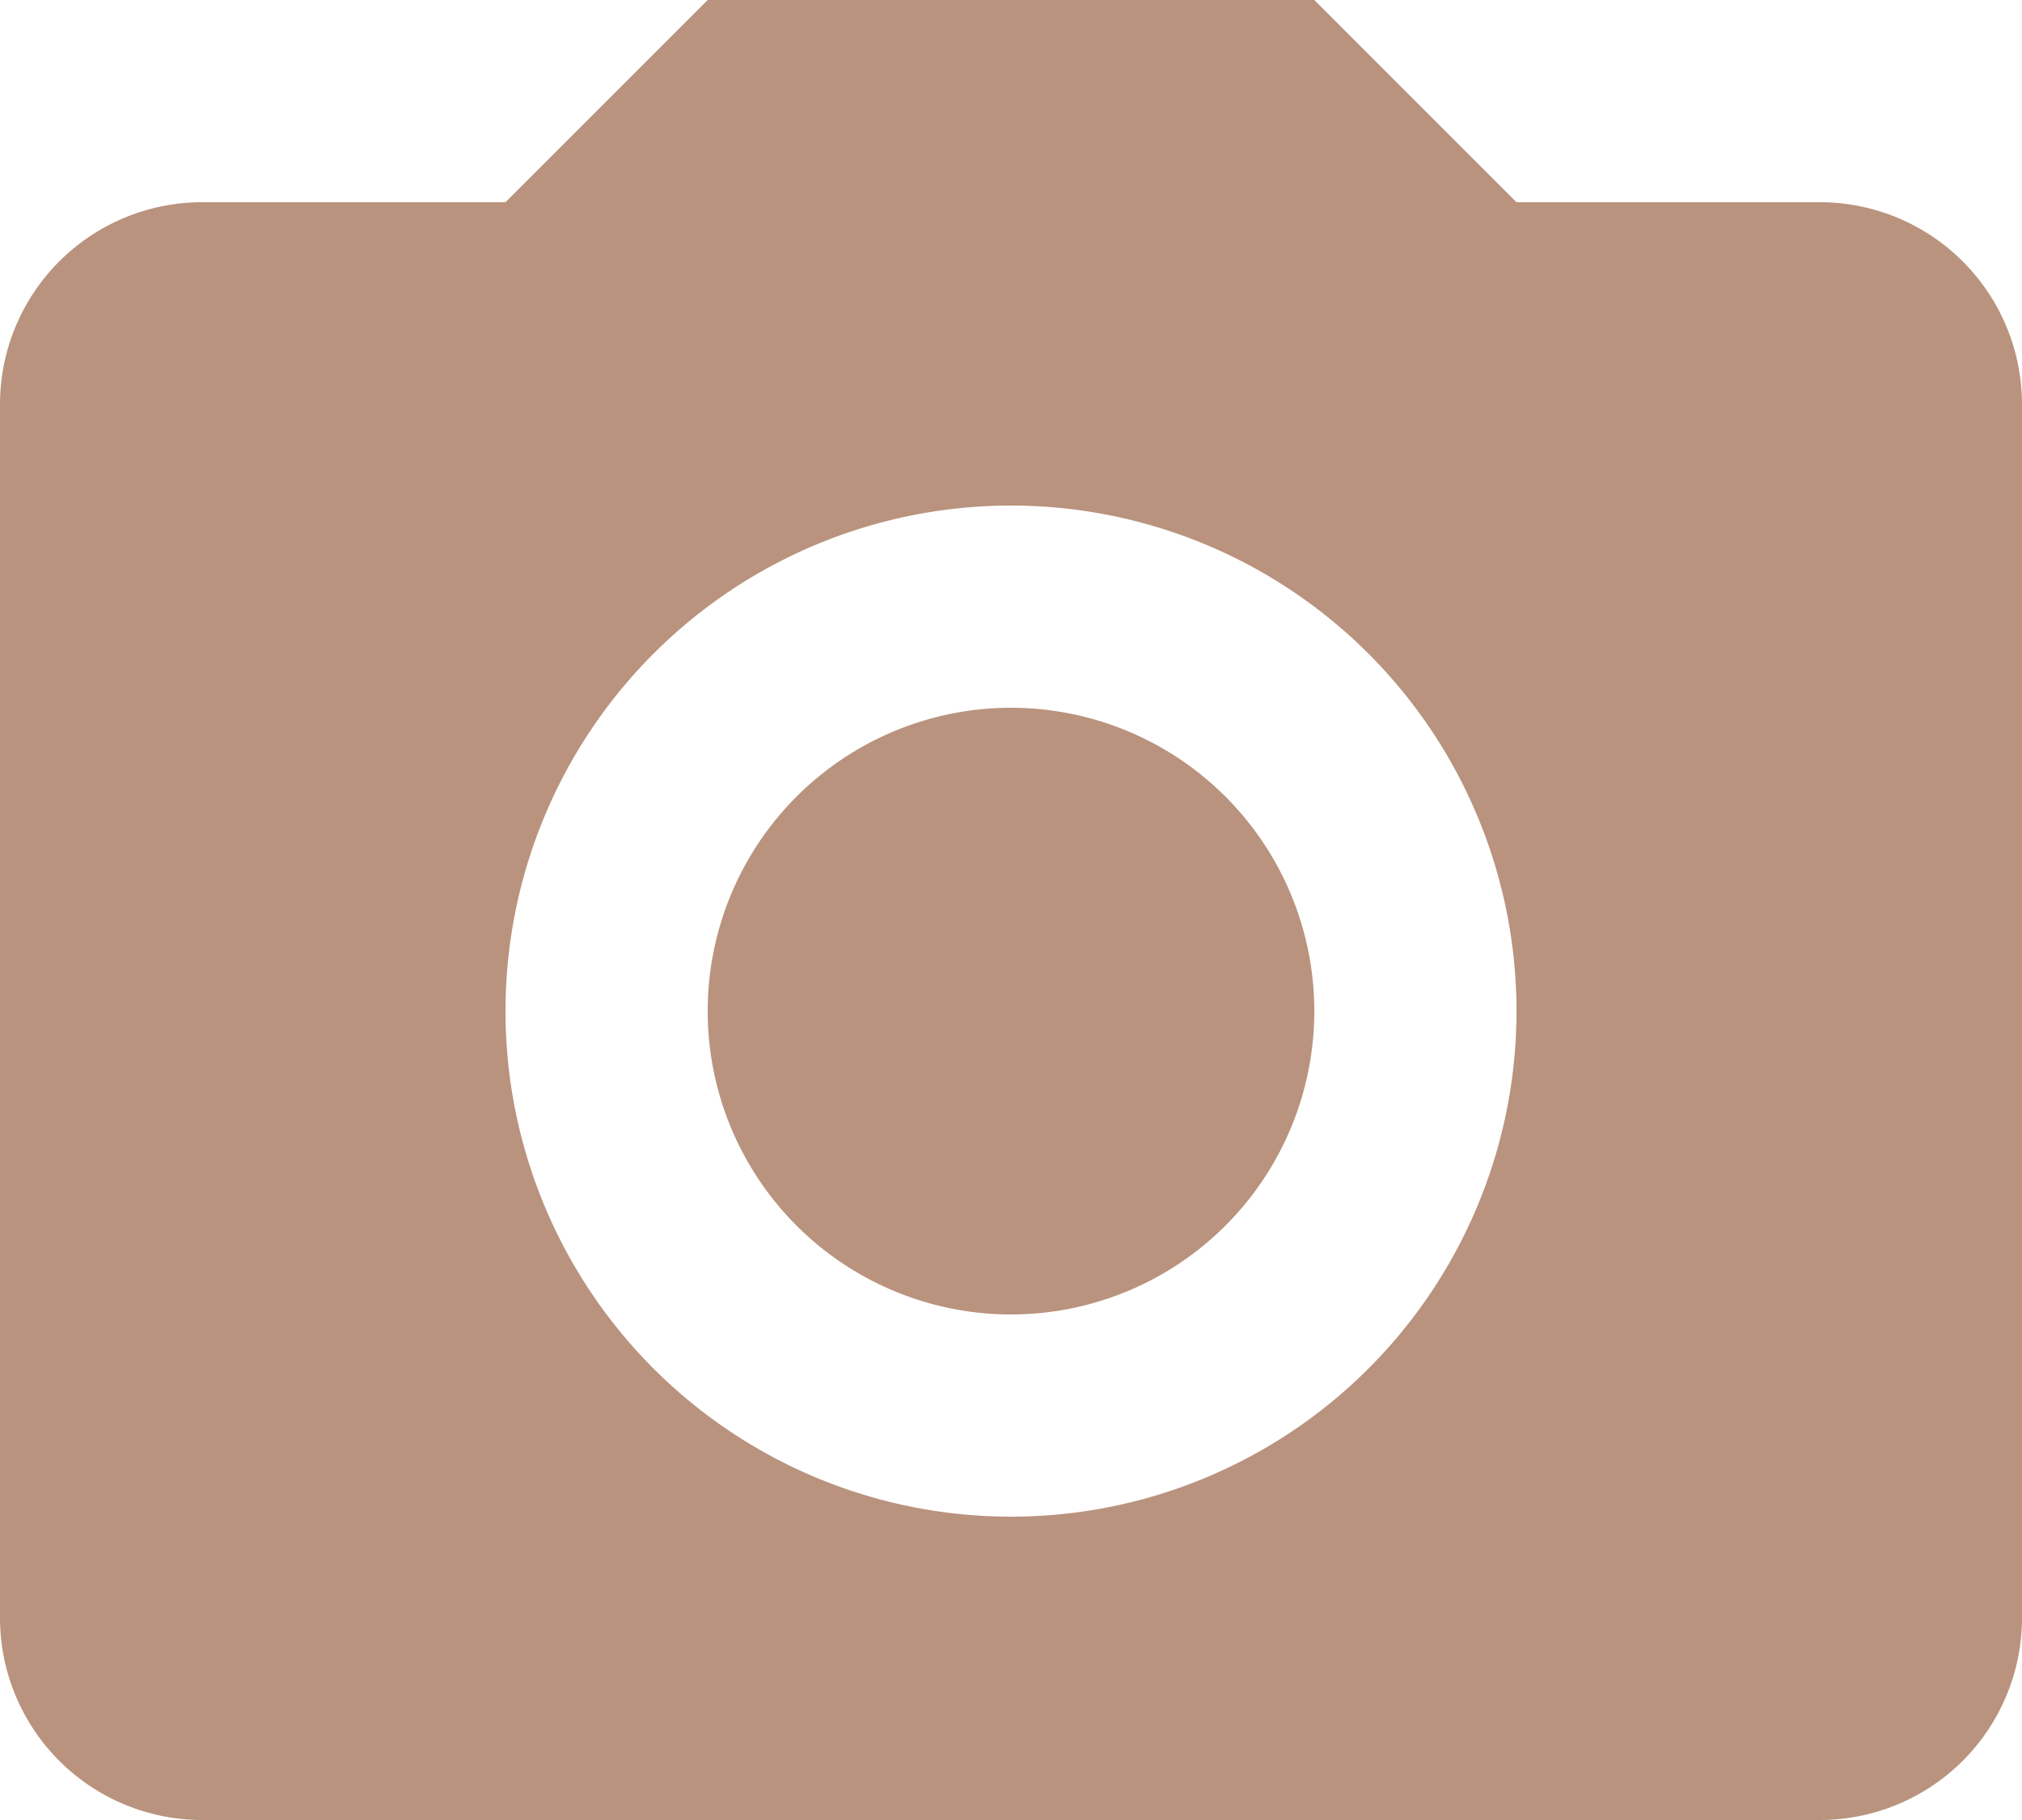
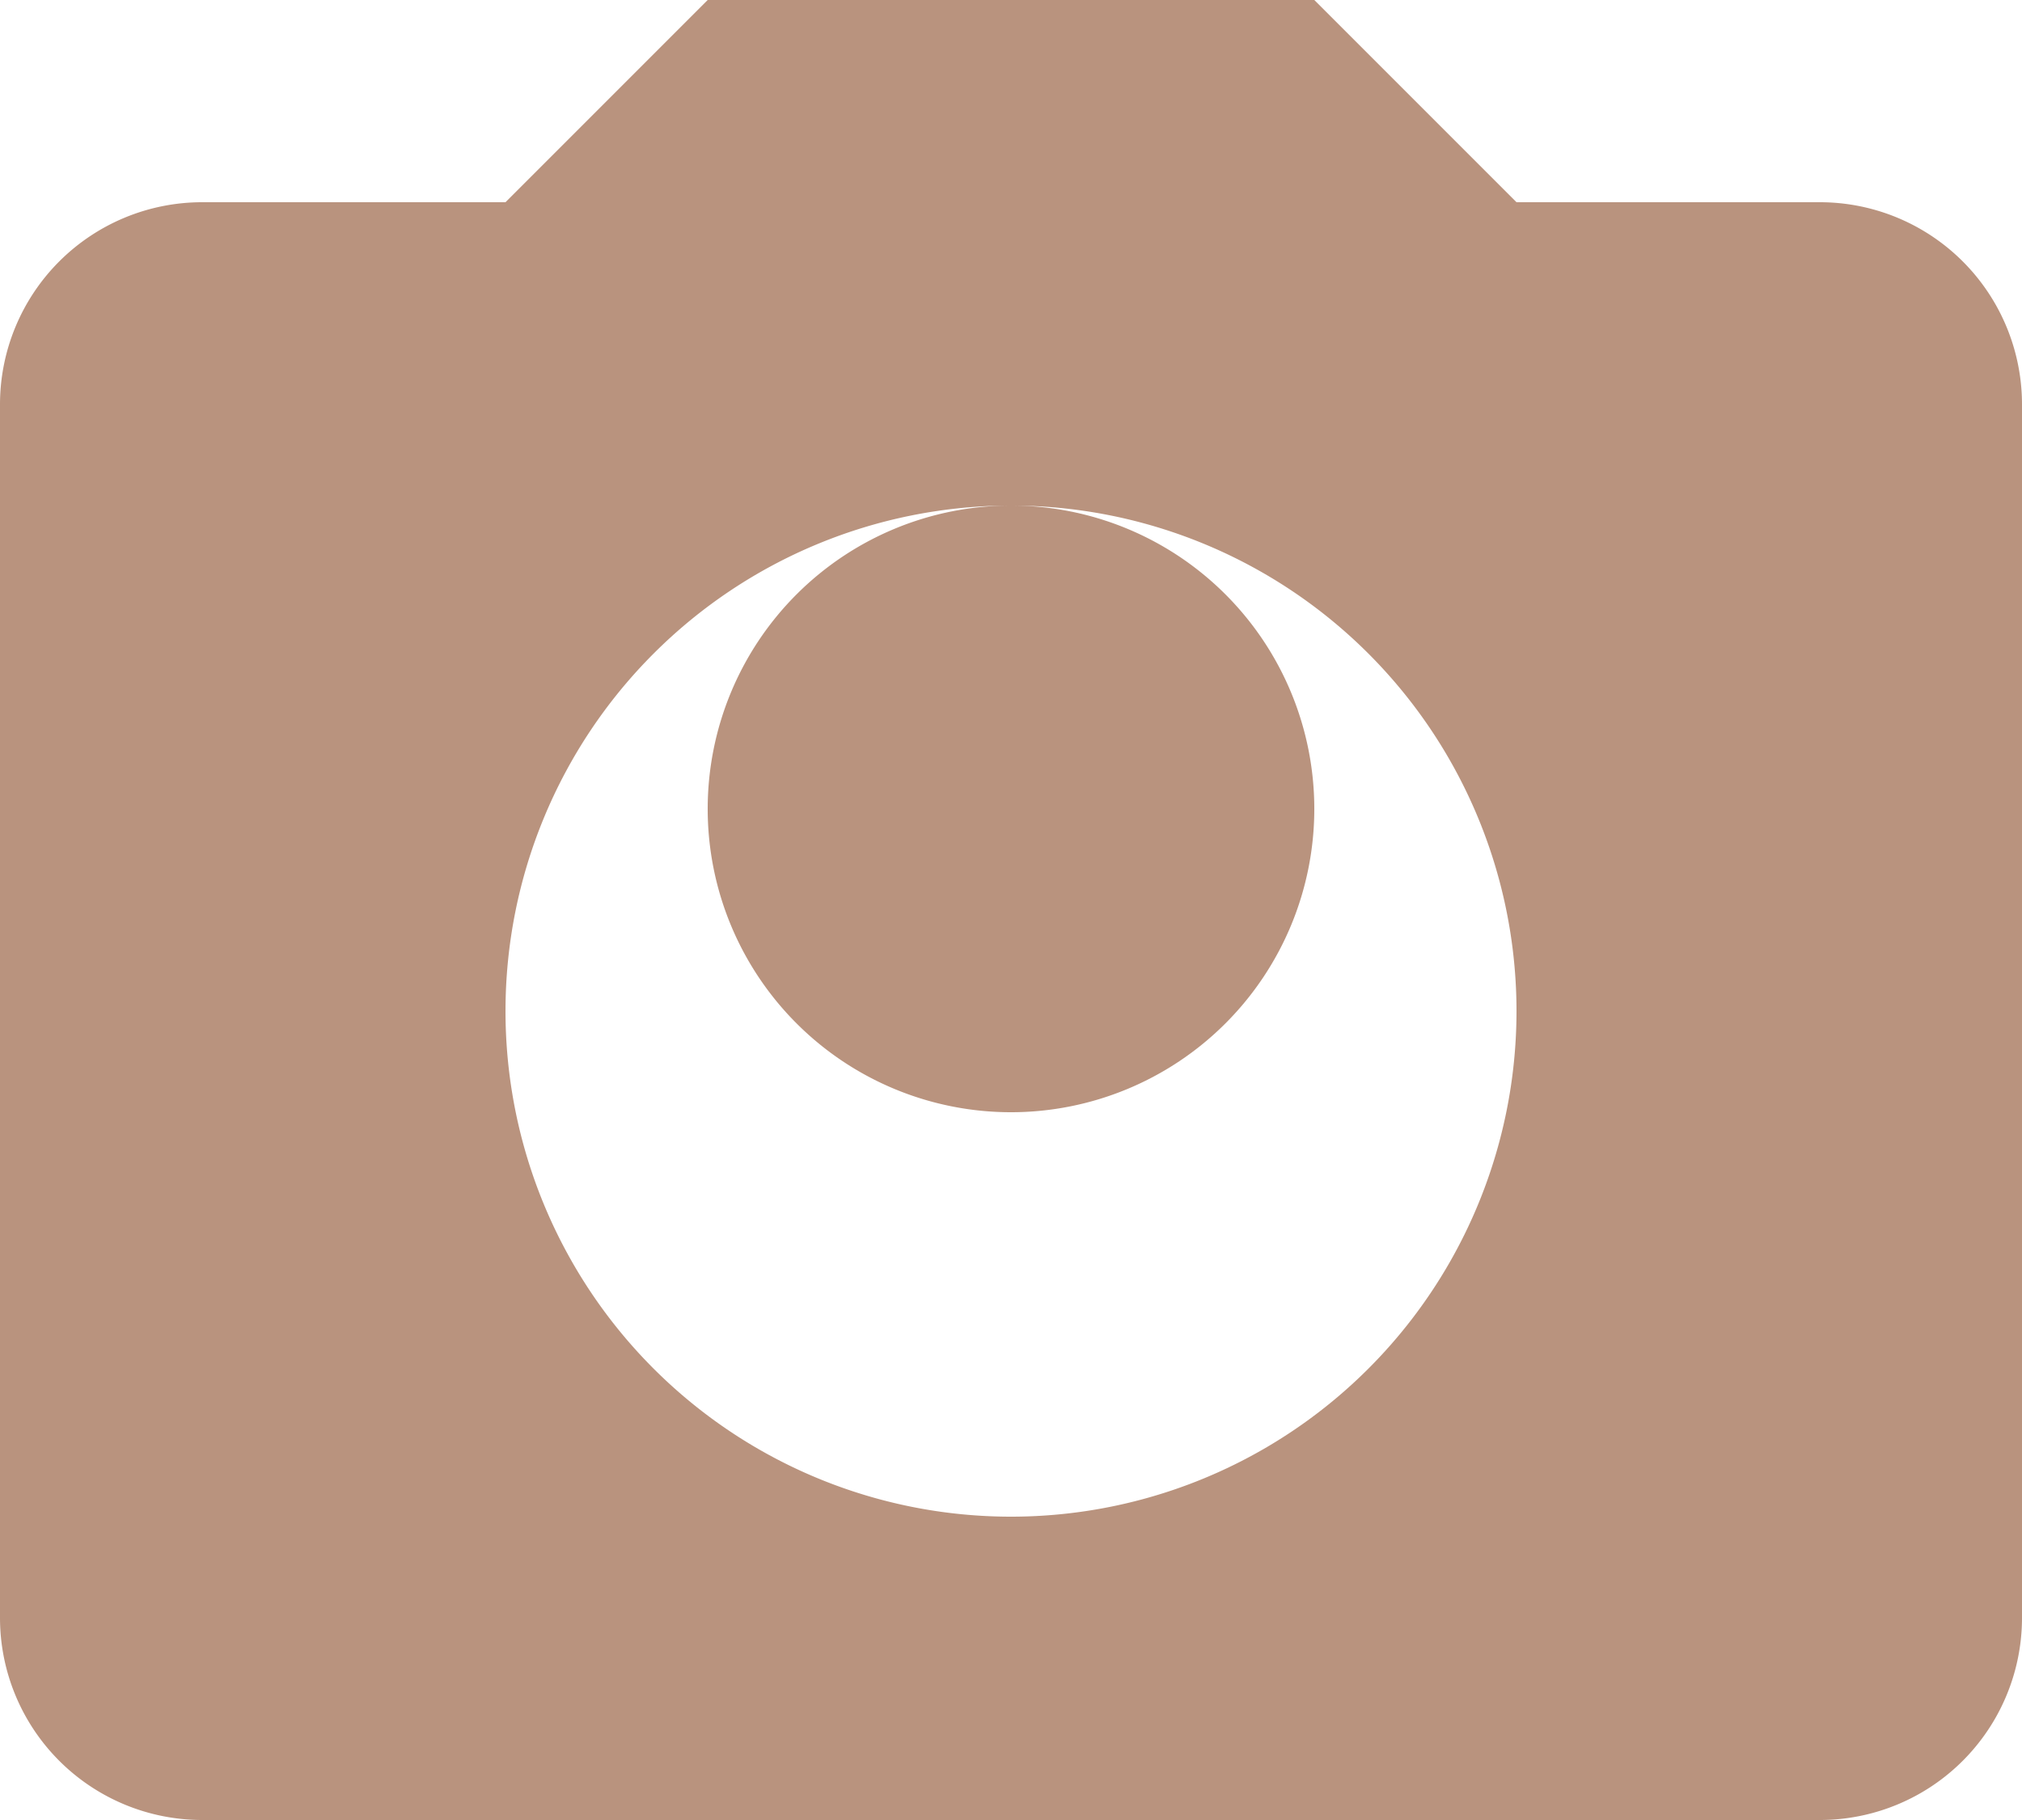
<svg xmlns="http://www.w3.org/2000/svg" width="20" height="18" version="1.1" viewBox="0 0 20 18">
-   <path d="m2 2h3l2-2h6l2 2h3a2 2 0 0 1 2 2v12a2 2 0 0 1-2 2h-16a2 2 0 0 1-2-2v-12a2 2 0 0 1 2-2m8 3a5 5 0 0 0-5 5 5 5 0 0 0 5 5 5 5 0 0 0 5-5 5 5 0 0 0-5-5m0 2a3 3 0 0 1 3 3 3 3 0 0 1-3 3 3 3 0 0 1-3-3 3 3 0 0 1 3-3z" fill="#b9937e" />
+   <path d="m2 2h3l2-2h6l2 2h3a2 2 0 0 1 2 2v12a2 2 0 0 1-2 2h-16a2 2 0 0 1-2-2v-12a2 2 0 0 1 2-2m8 3a5 5 0 0 0-5 5 5 5 0 0 0 5 5 5 5 0 0 0 5-5 5 5 0 0 0-5-5a3 3 0 0 1 3 3 3 3 0 0 1-3 3 3 3 0 0 1-3-3 3 3 0 0 1 3-3z" fill="#b9937e" />
</svg>